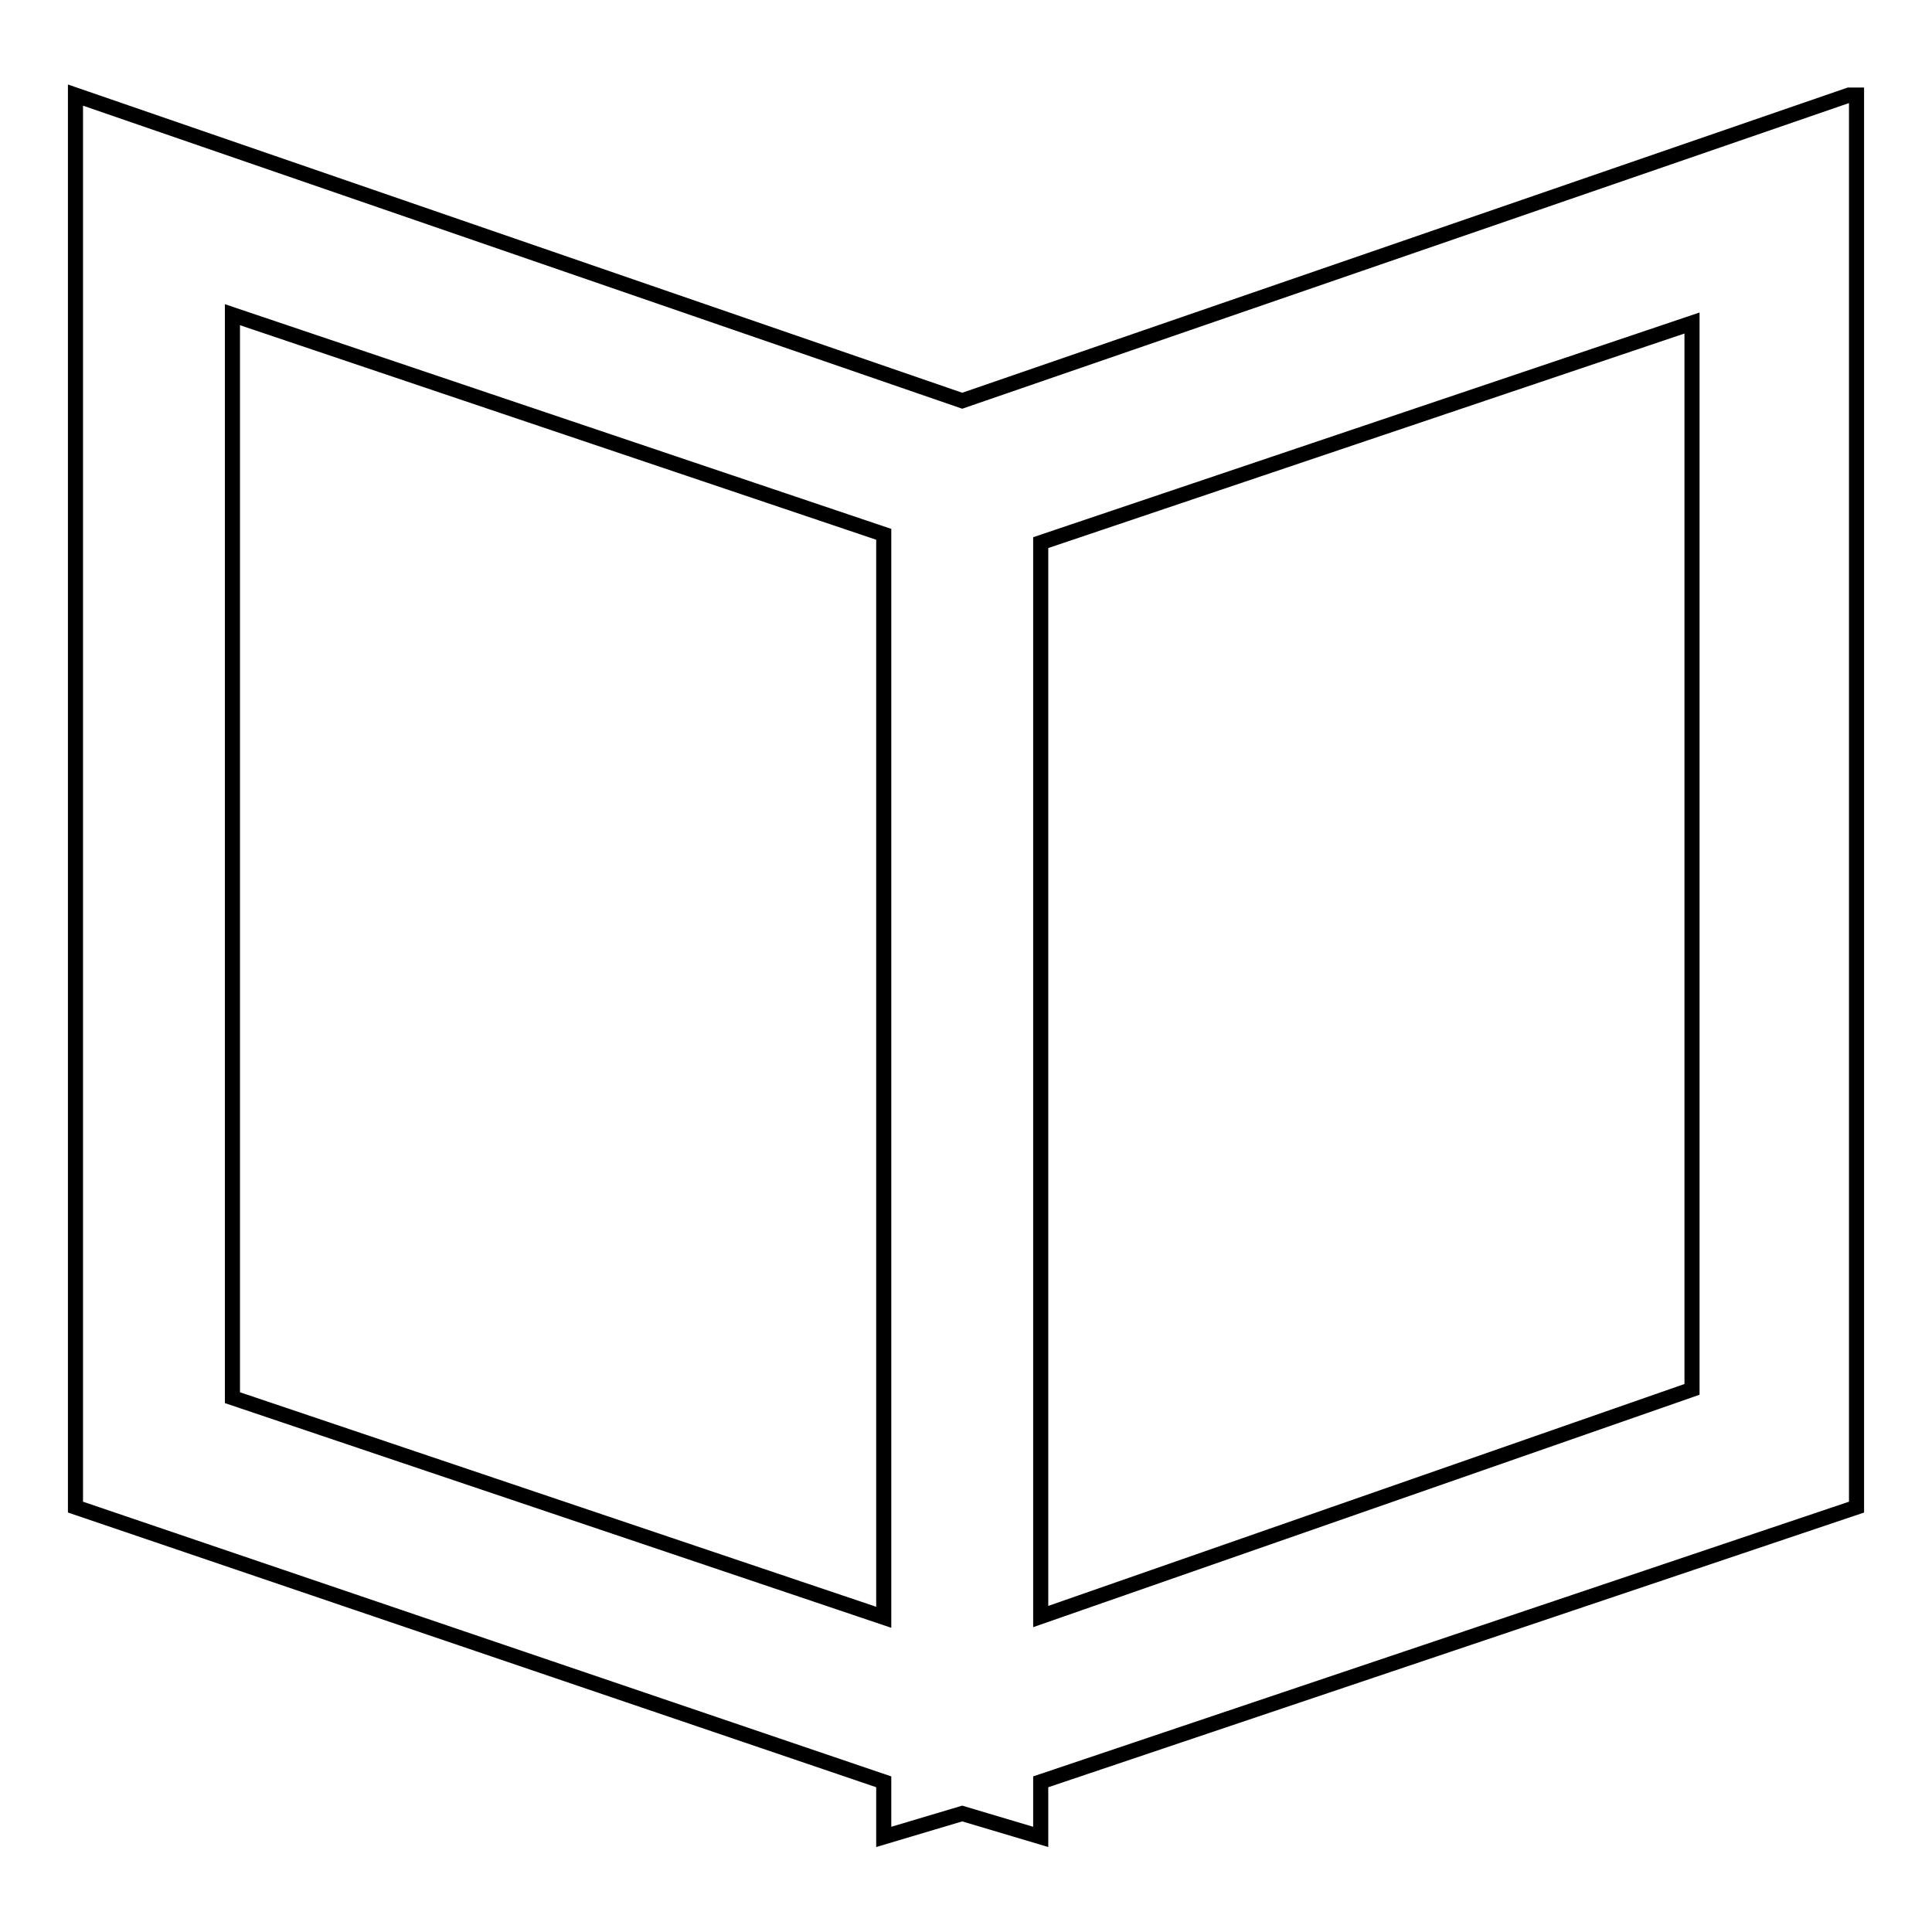
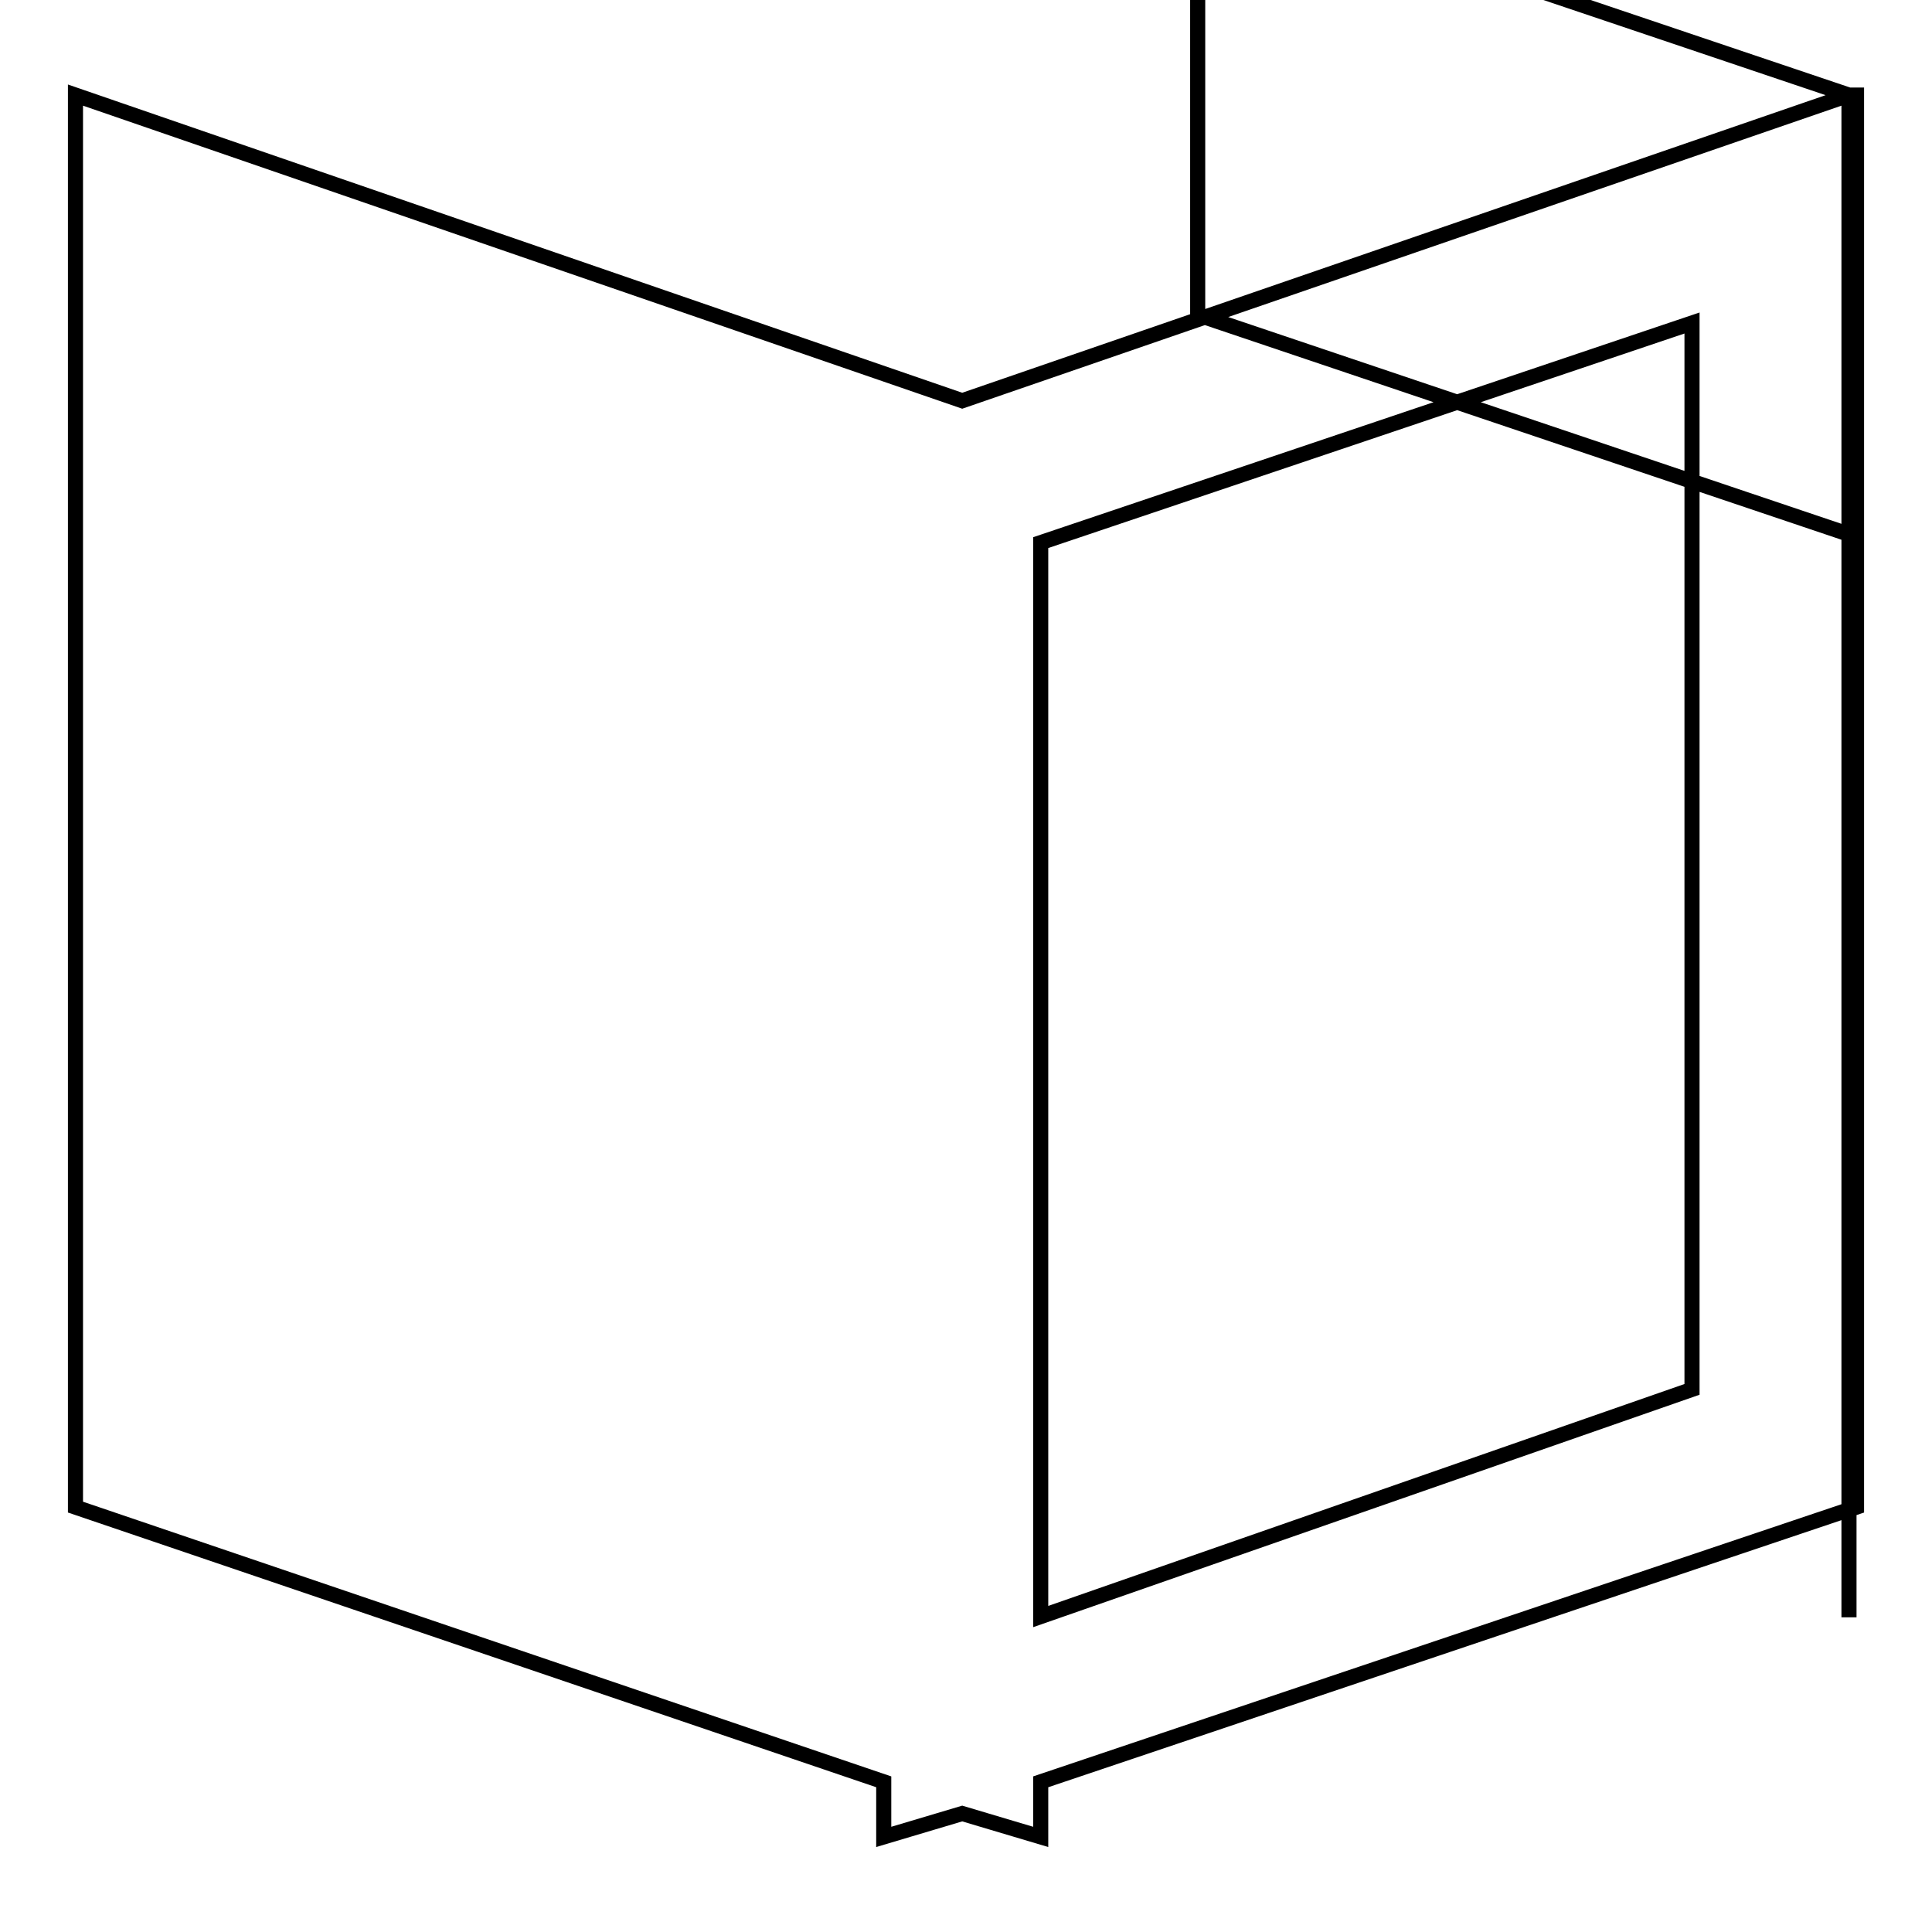
<svg xmlns="http://www.w3.org/2000/svg" version="1.1" x="0px" y="0px" viewBox="0 0 256 256" enable-background="new 0 0 256 256" xml:space="preserve">
  <g>
-     <path stroke-width="2" fill-opacity="0" stroke="#000000" d="M245,12.6L127.5,53.1L10,12.6v187.1l107.1,36.4v7.3l10.4-3.1l10.4,3.1v-7.3L246,199.7V12.6H245z  M117.1,214.3l-86.3-29.1V41.7l86.3,29.1V214.3z M224.2,184.1l-86.3,30.1V71.9l86.3-29.1V184.1z" />
+     <path stroke-width="2" fill-opacity="0" stroke="#000000" d="M245,12.6L127.5,53.1L10,12.6v187.1l107.1,36.4v7.3l10.4-3.1l10.4,3.1v-7.3L246,199.7V12.6H245z  l-86.3-29.1V41.7l86.3,29.1V214.3z M224.2,184.1l-86.3,30.1V71.9l86.3-29.1V184.1z" />
  </g>
</svg>